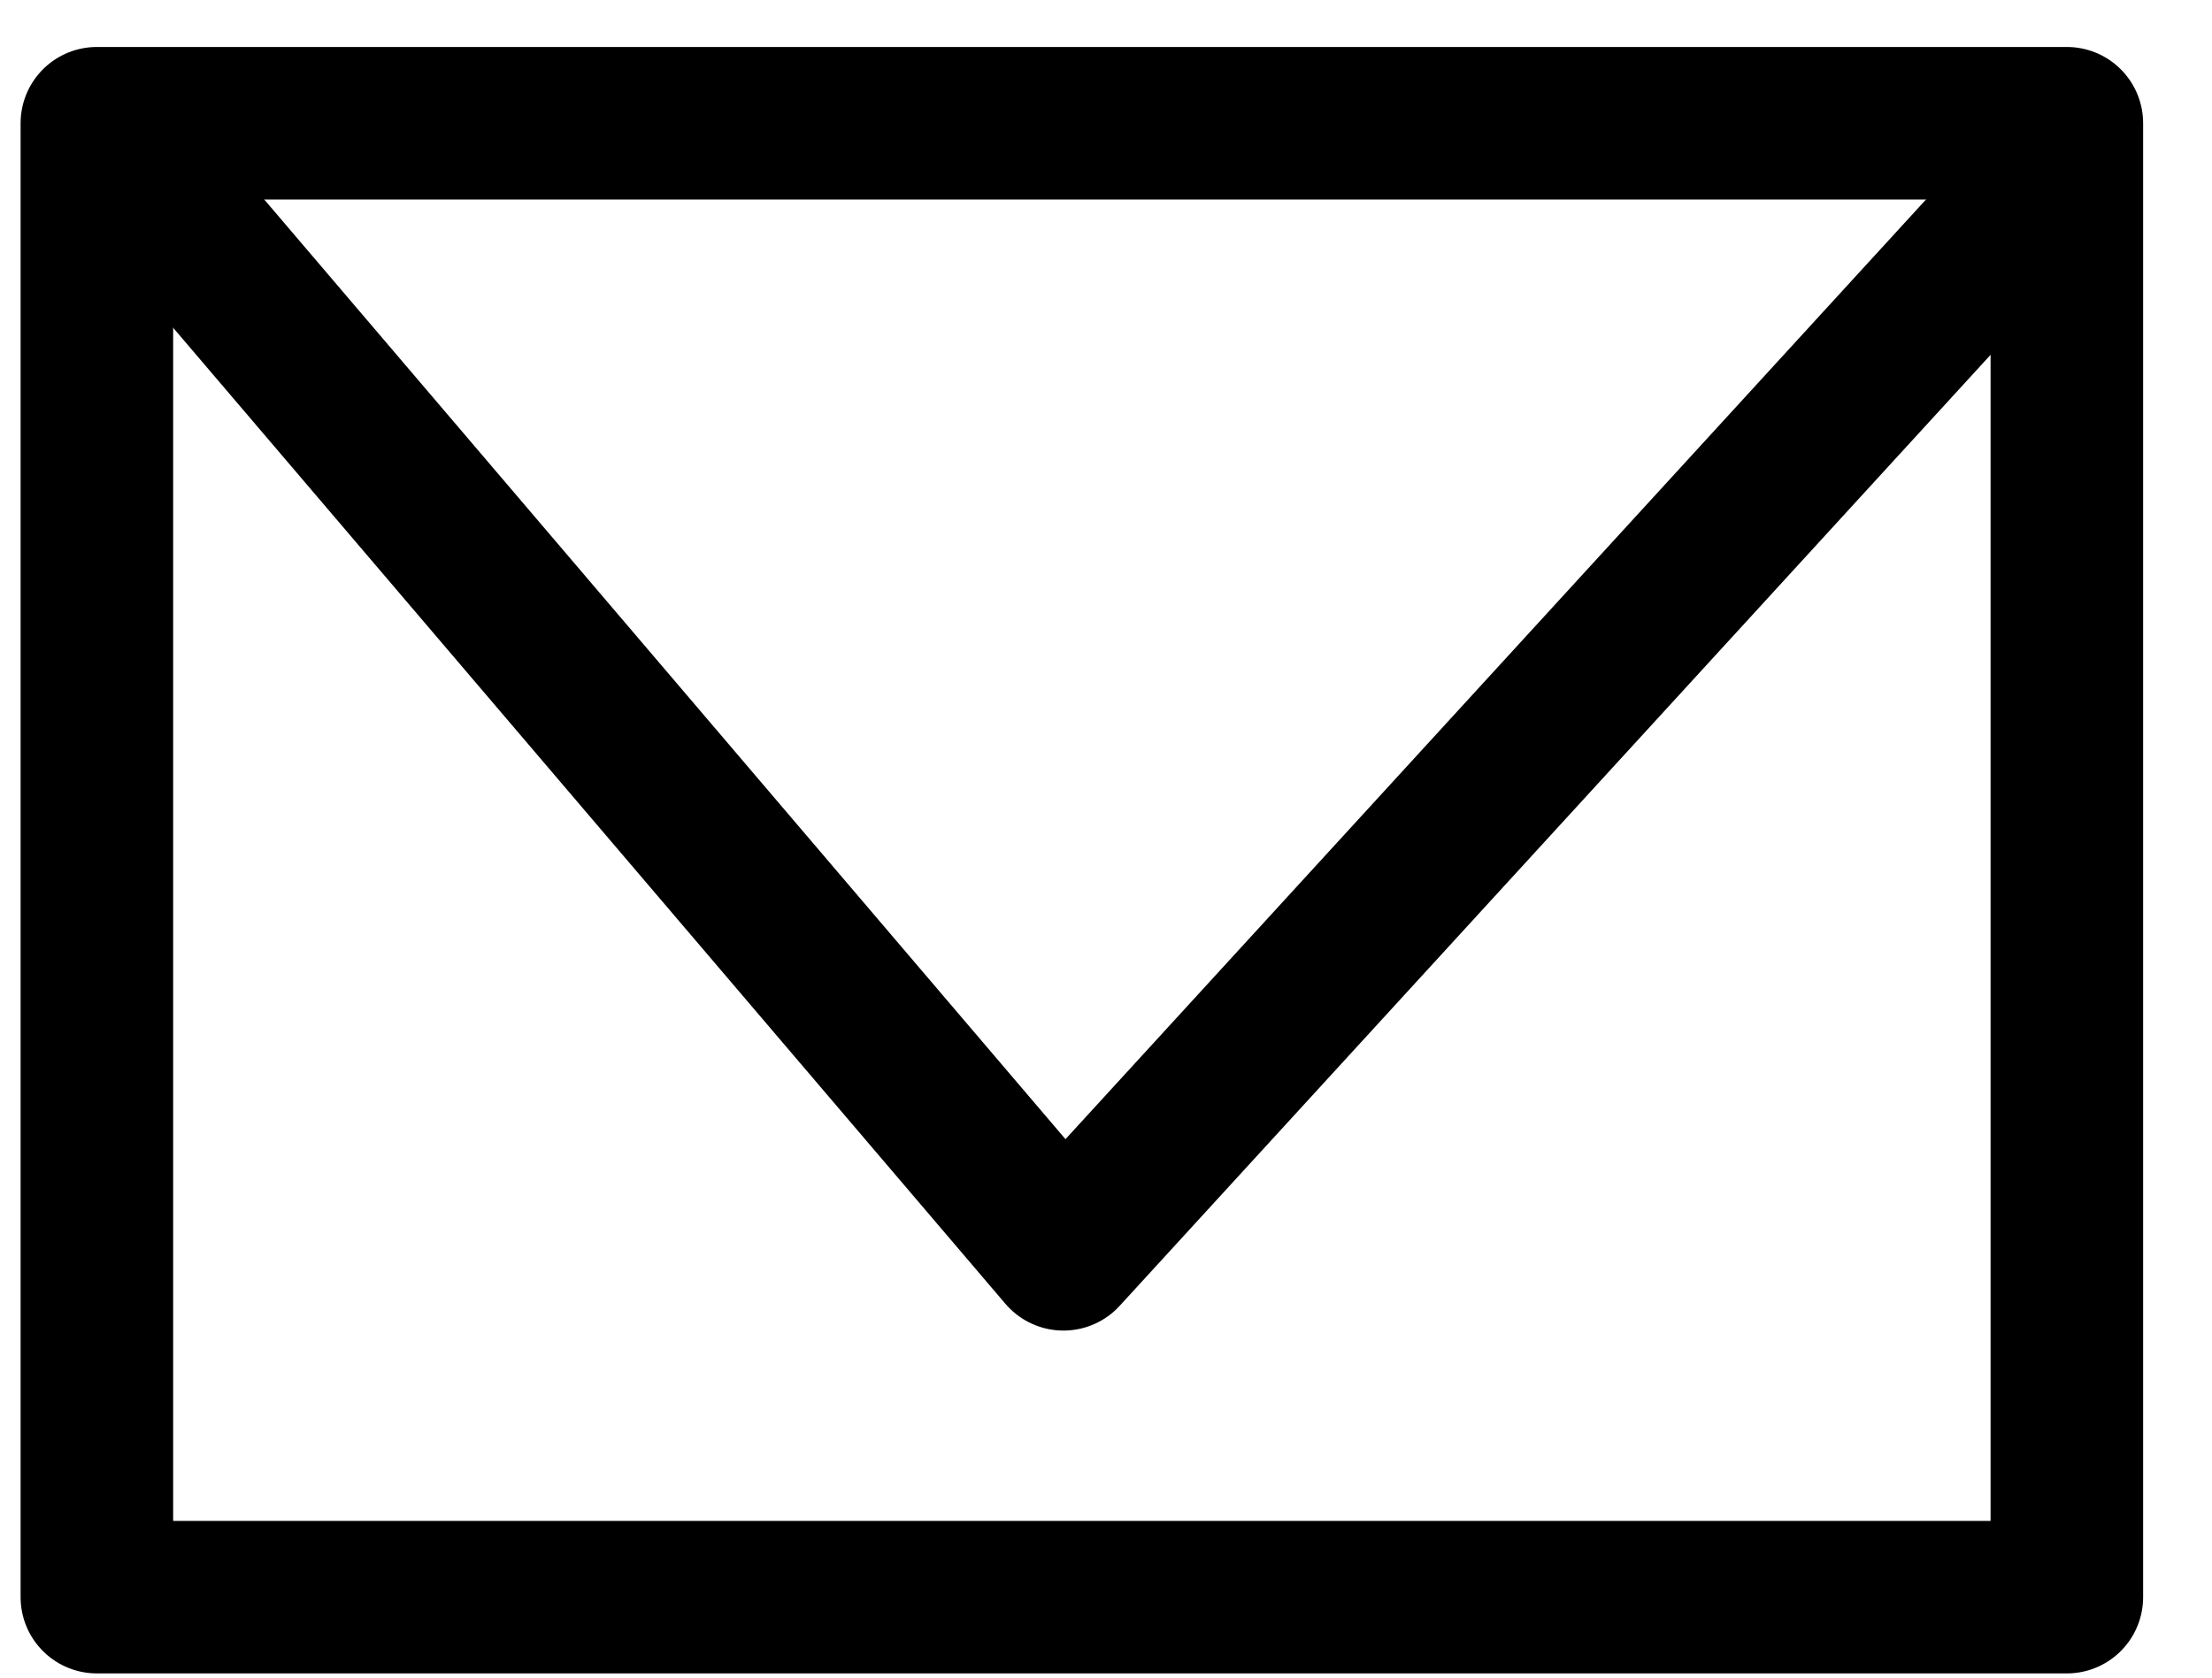
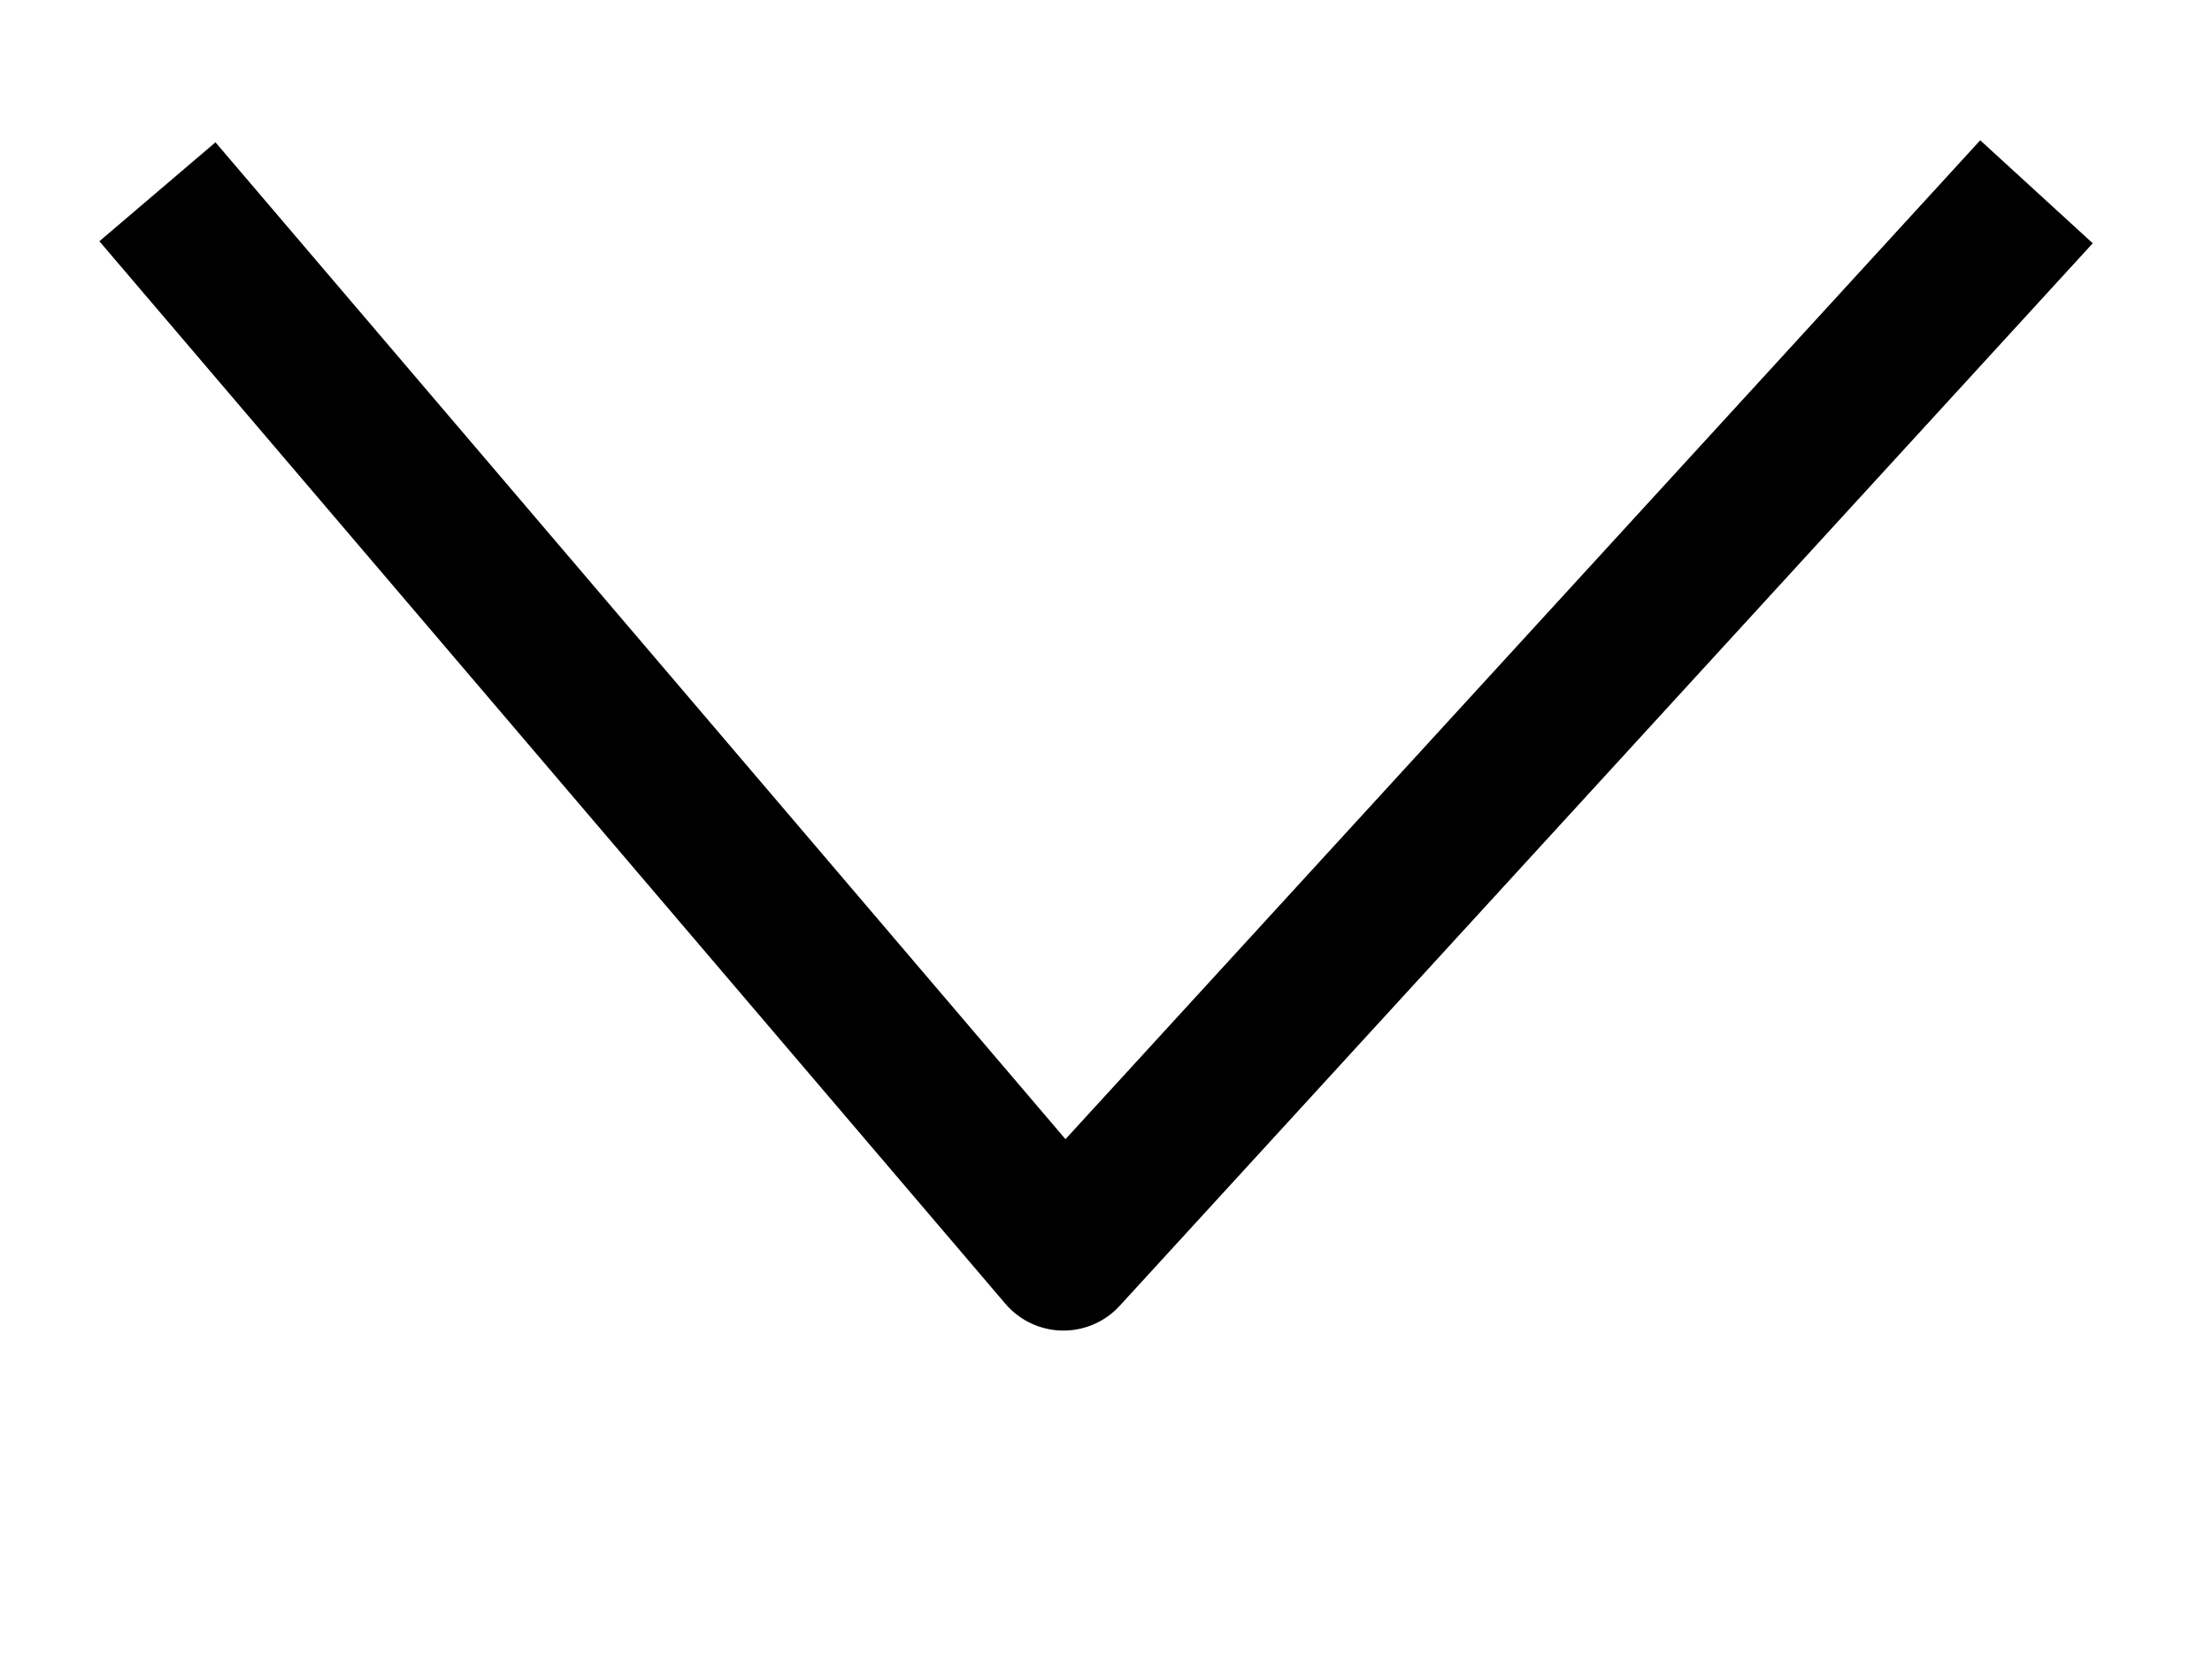
<svg xmlns="http://www.w3.org/2000/svg" width="29" height="22" viewBox="0 0 29 22" fill="none">
-   <rect x="1.27" y="1.616" width="25.827" height="19.329" stroke="black" stroke-width="2" stroke-linejoin="round" />
  <path d="M26.699 2.515L13.942 16.449L2.064 2.515" stroke="black" stroke-width="2" stroke-linejoin="round" />
</svg>